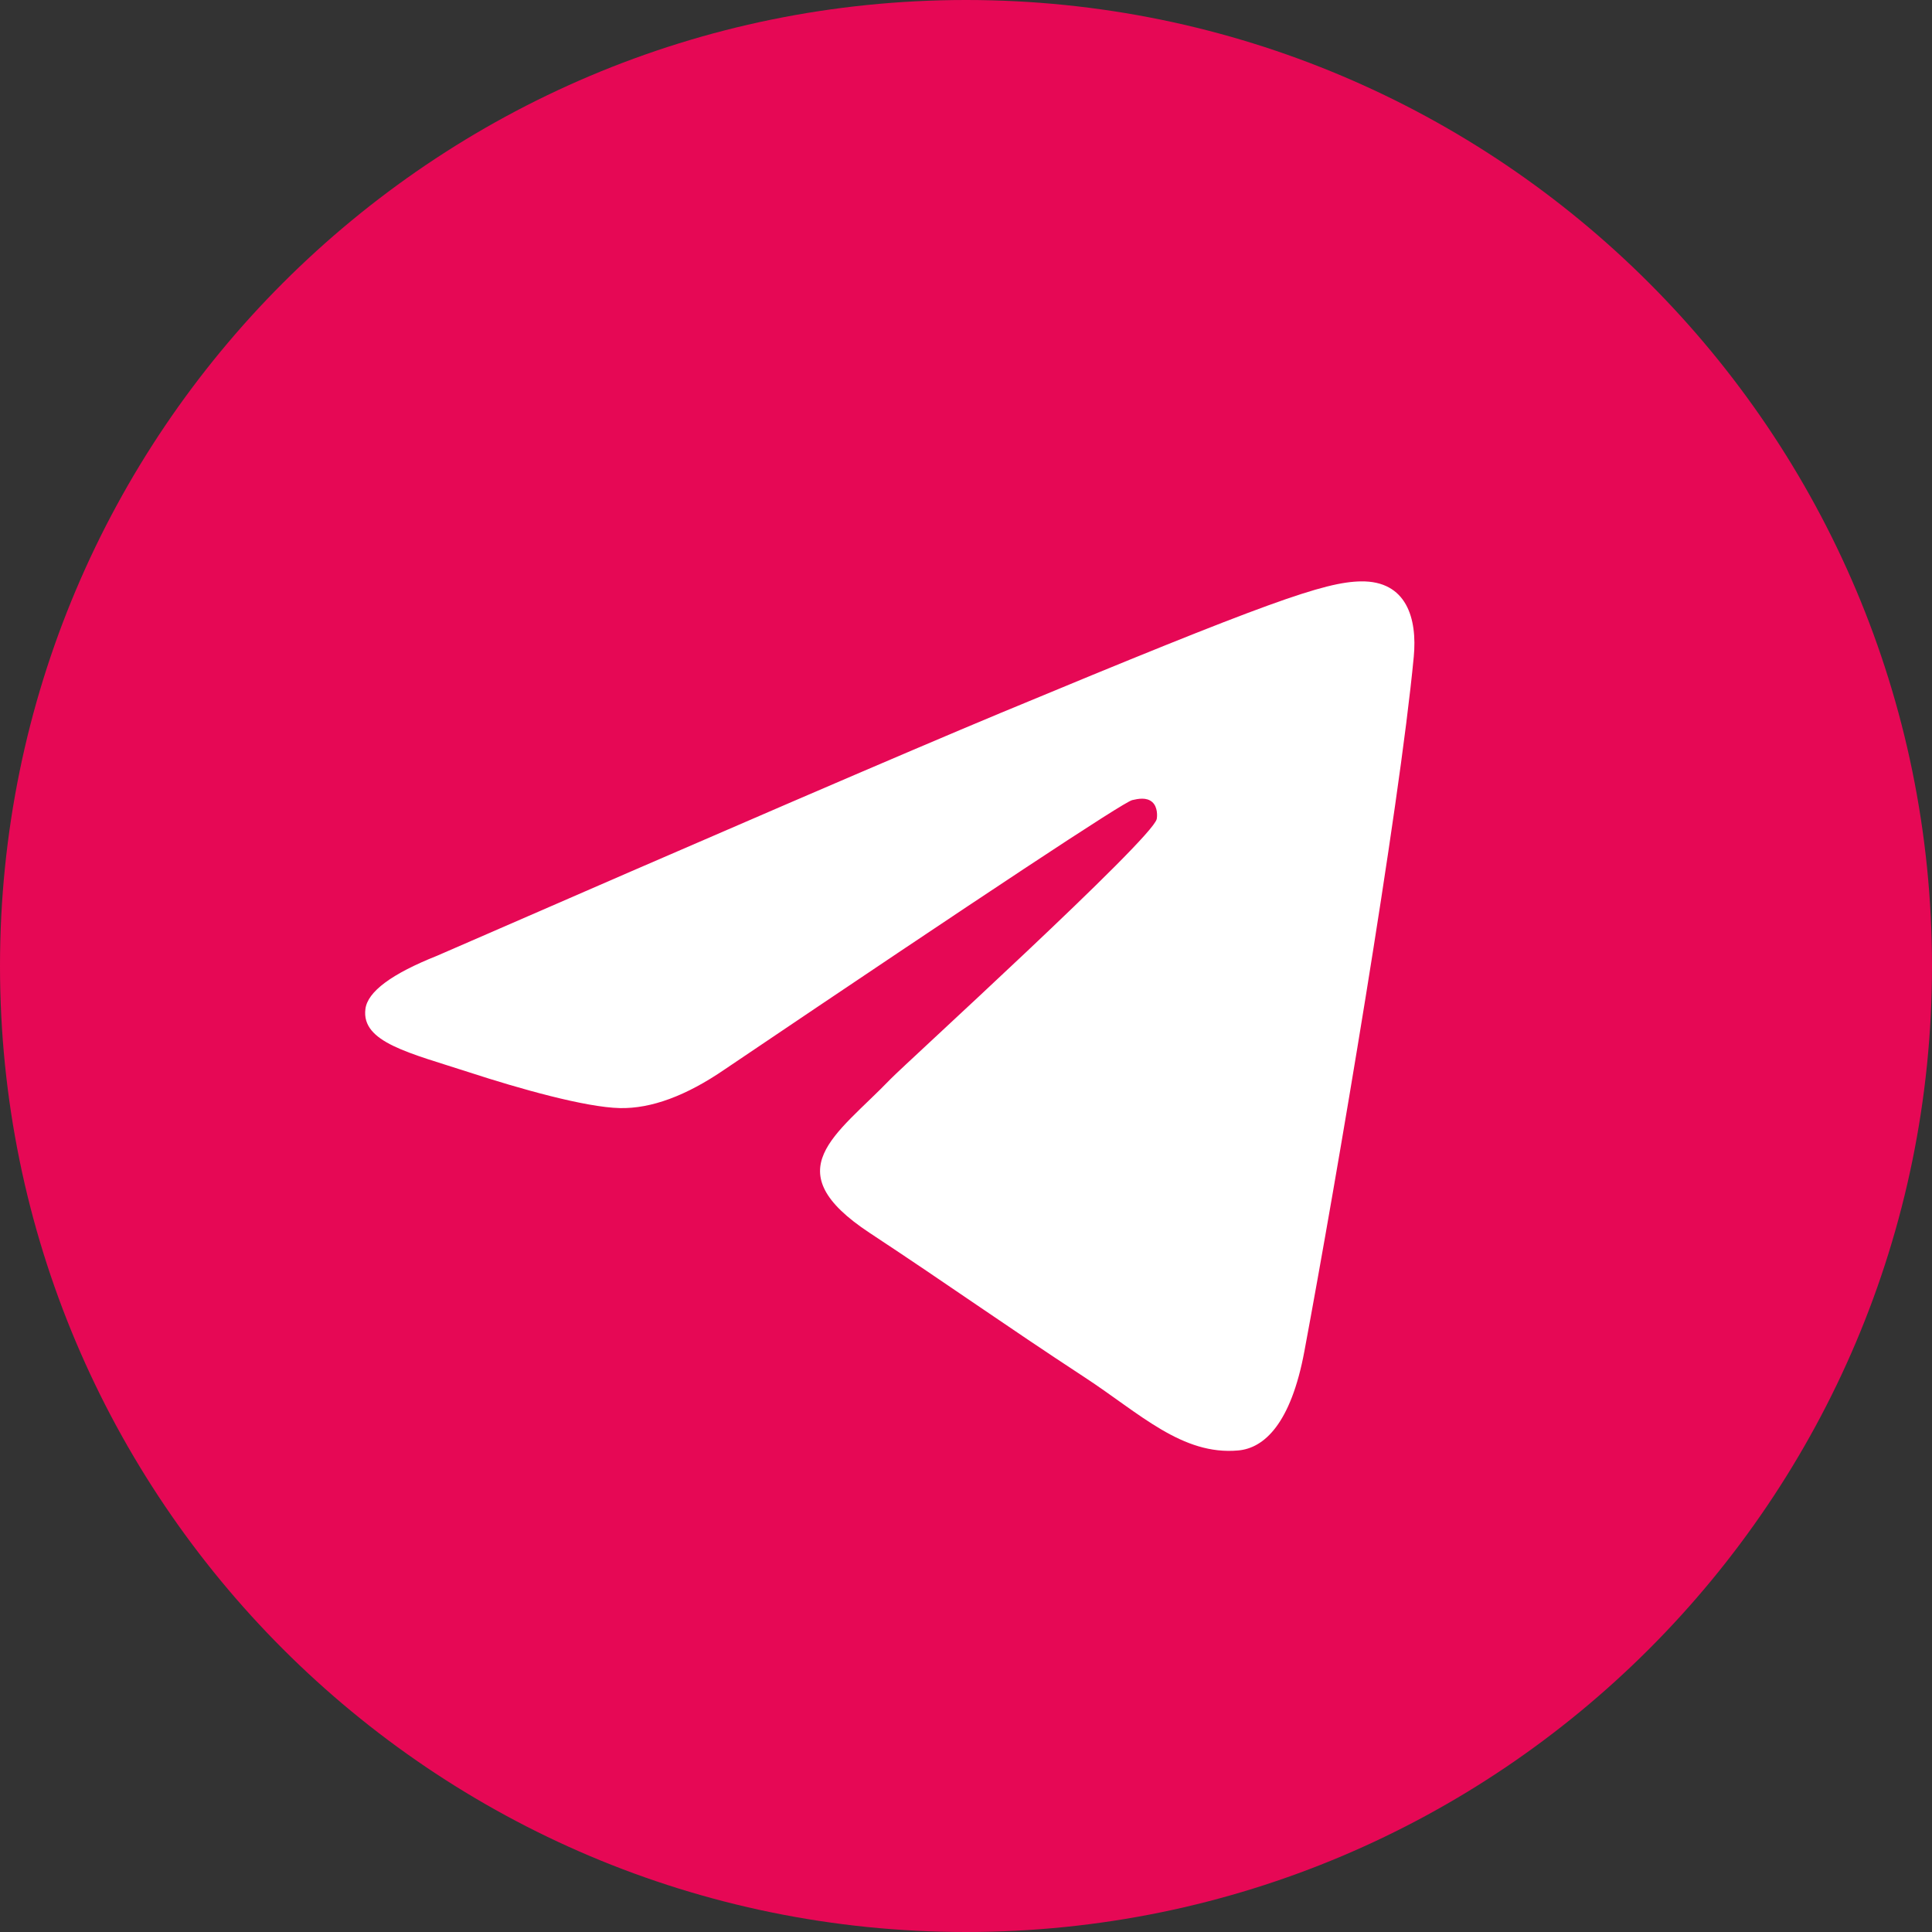
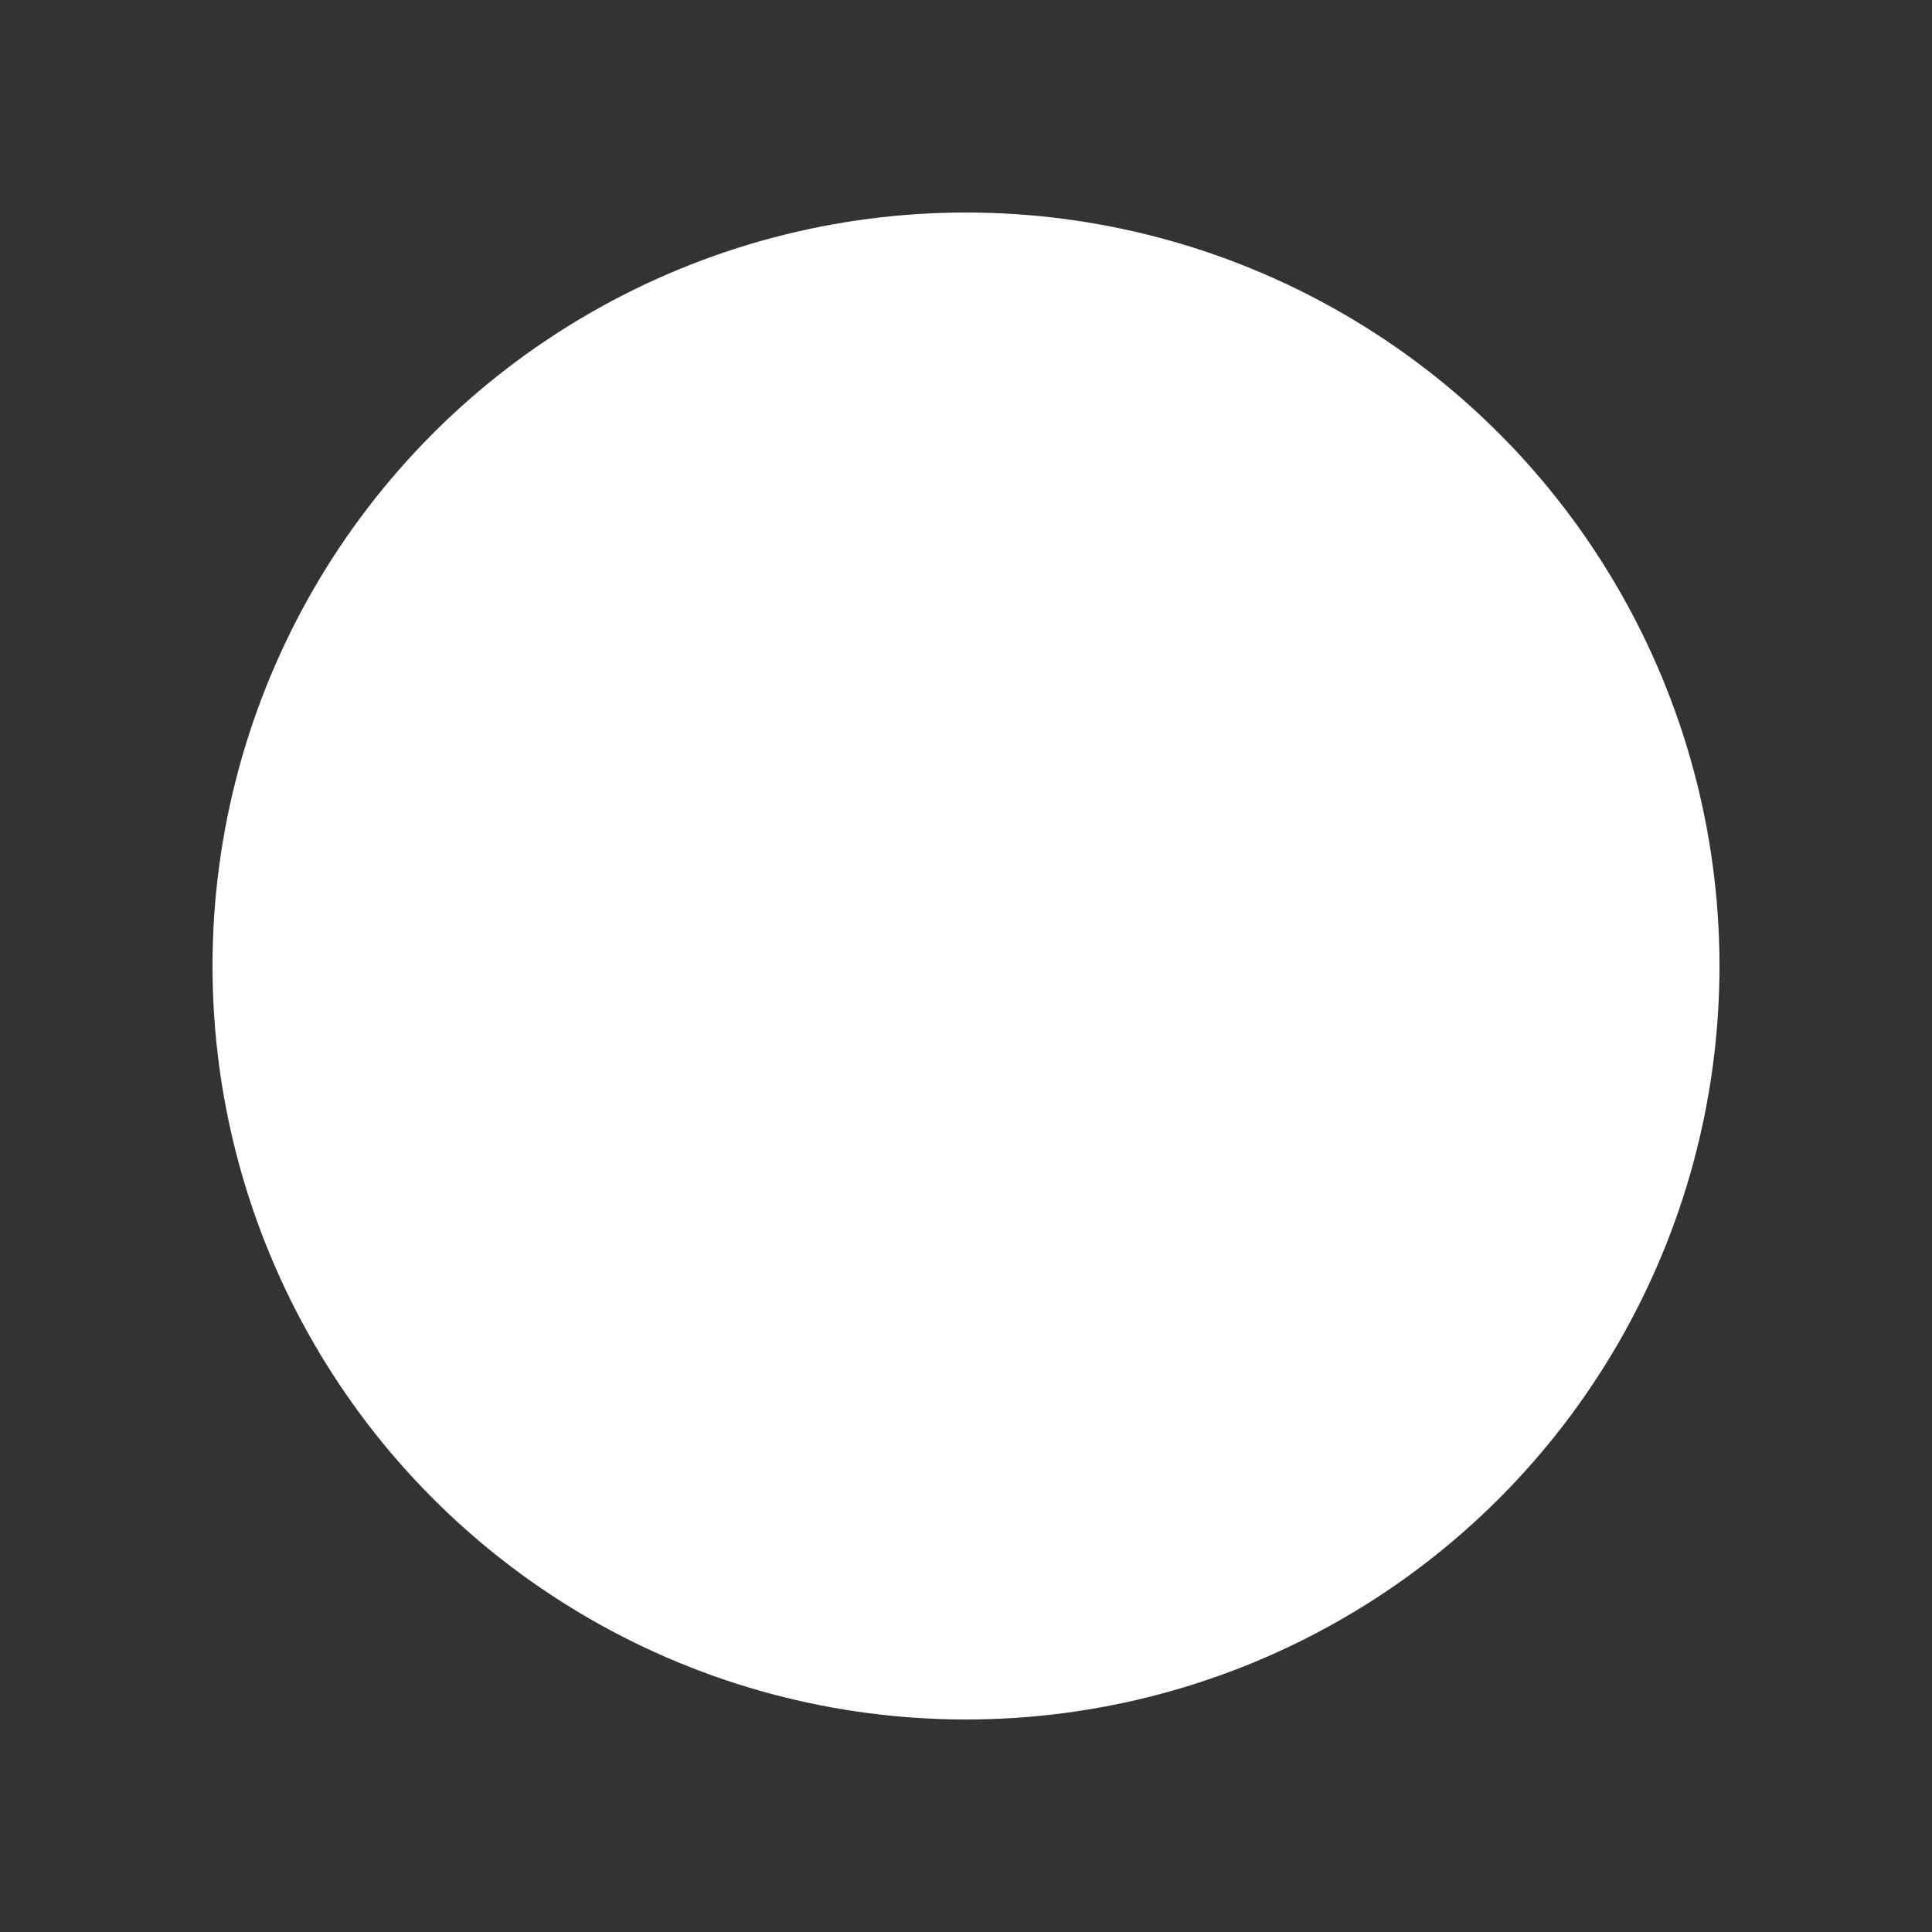
<svg xmlns="http://www.w3.org/2000/svg" width="100" height="100" fill="none">
  <rect width="100%" height="100%" fill="#333333" stroke="none" />
  <circle cx="50" cy="50" r="39" fill="#fff" />
-   <path fill-rule="evenodd" clip-rule="evenodd" d="M50 0C22.387 0 0 22.387 0 50c0 27.612 22.387 50 50 50 27.612 0 50-22.388 50-50 0-27.613-22.388-50-50-50Zm23.175 34.004c-.75 7.904-4.008 27.092-5.662 35.946-.7 3.75-2.084 5.004-3.417 5.125-2.904.267-5.109-1.92-7.921-3.763-4.4-2.883-6.887-4.679-11.158-7.495-4.938-3.255-1.738-5.042 1.075-7.963.737-.767 13.529-12.404 13.779-13.458.029-.133.062-.625-.233-.883-.296-.259-.725-.171-1.034-.1-.441.1-7.47 4.745-21.091 13.937-1.996 1.37-3.805 2.038-5.425 2.004-1.784-.037-5.217-1.008-7.771-1.841-3.13-1.017-5.621-1.559-5.404-3.284.112-.9 1.35-1.82 3.716-2.762 14.575-6.35 24.296-10.538 29.159-12.563 13.887-5.775 16.77-6.779 18.654-6.812 2.358-.034 2.925 1.912 2.733 3.912Z" fill="#E60855" />
</svg>